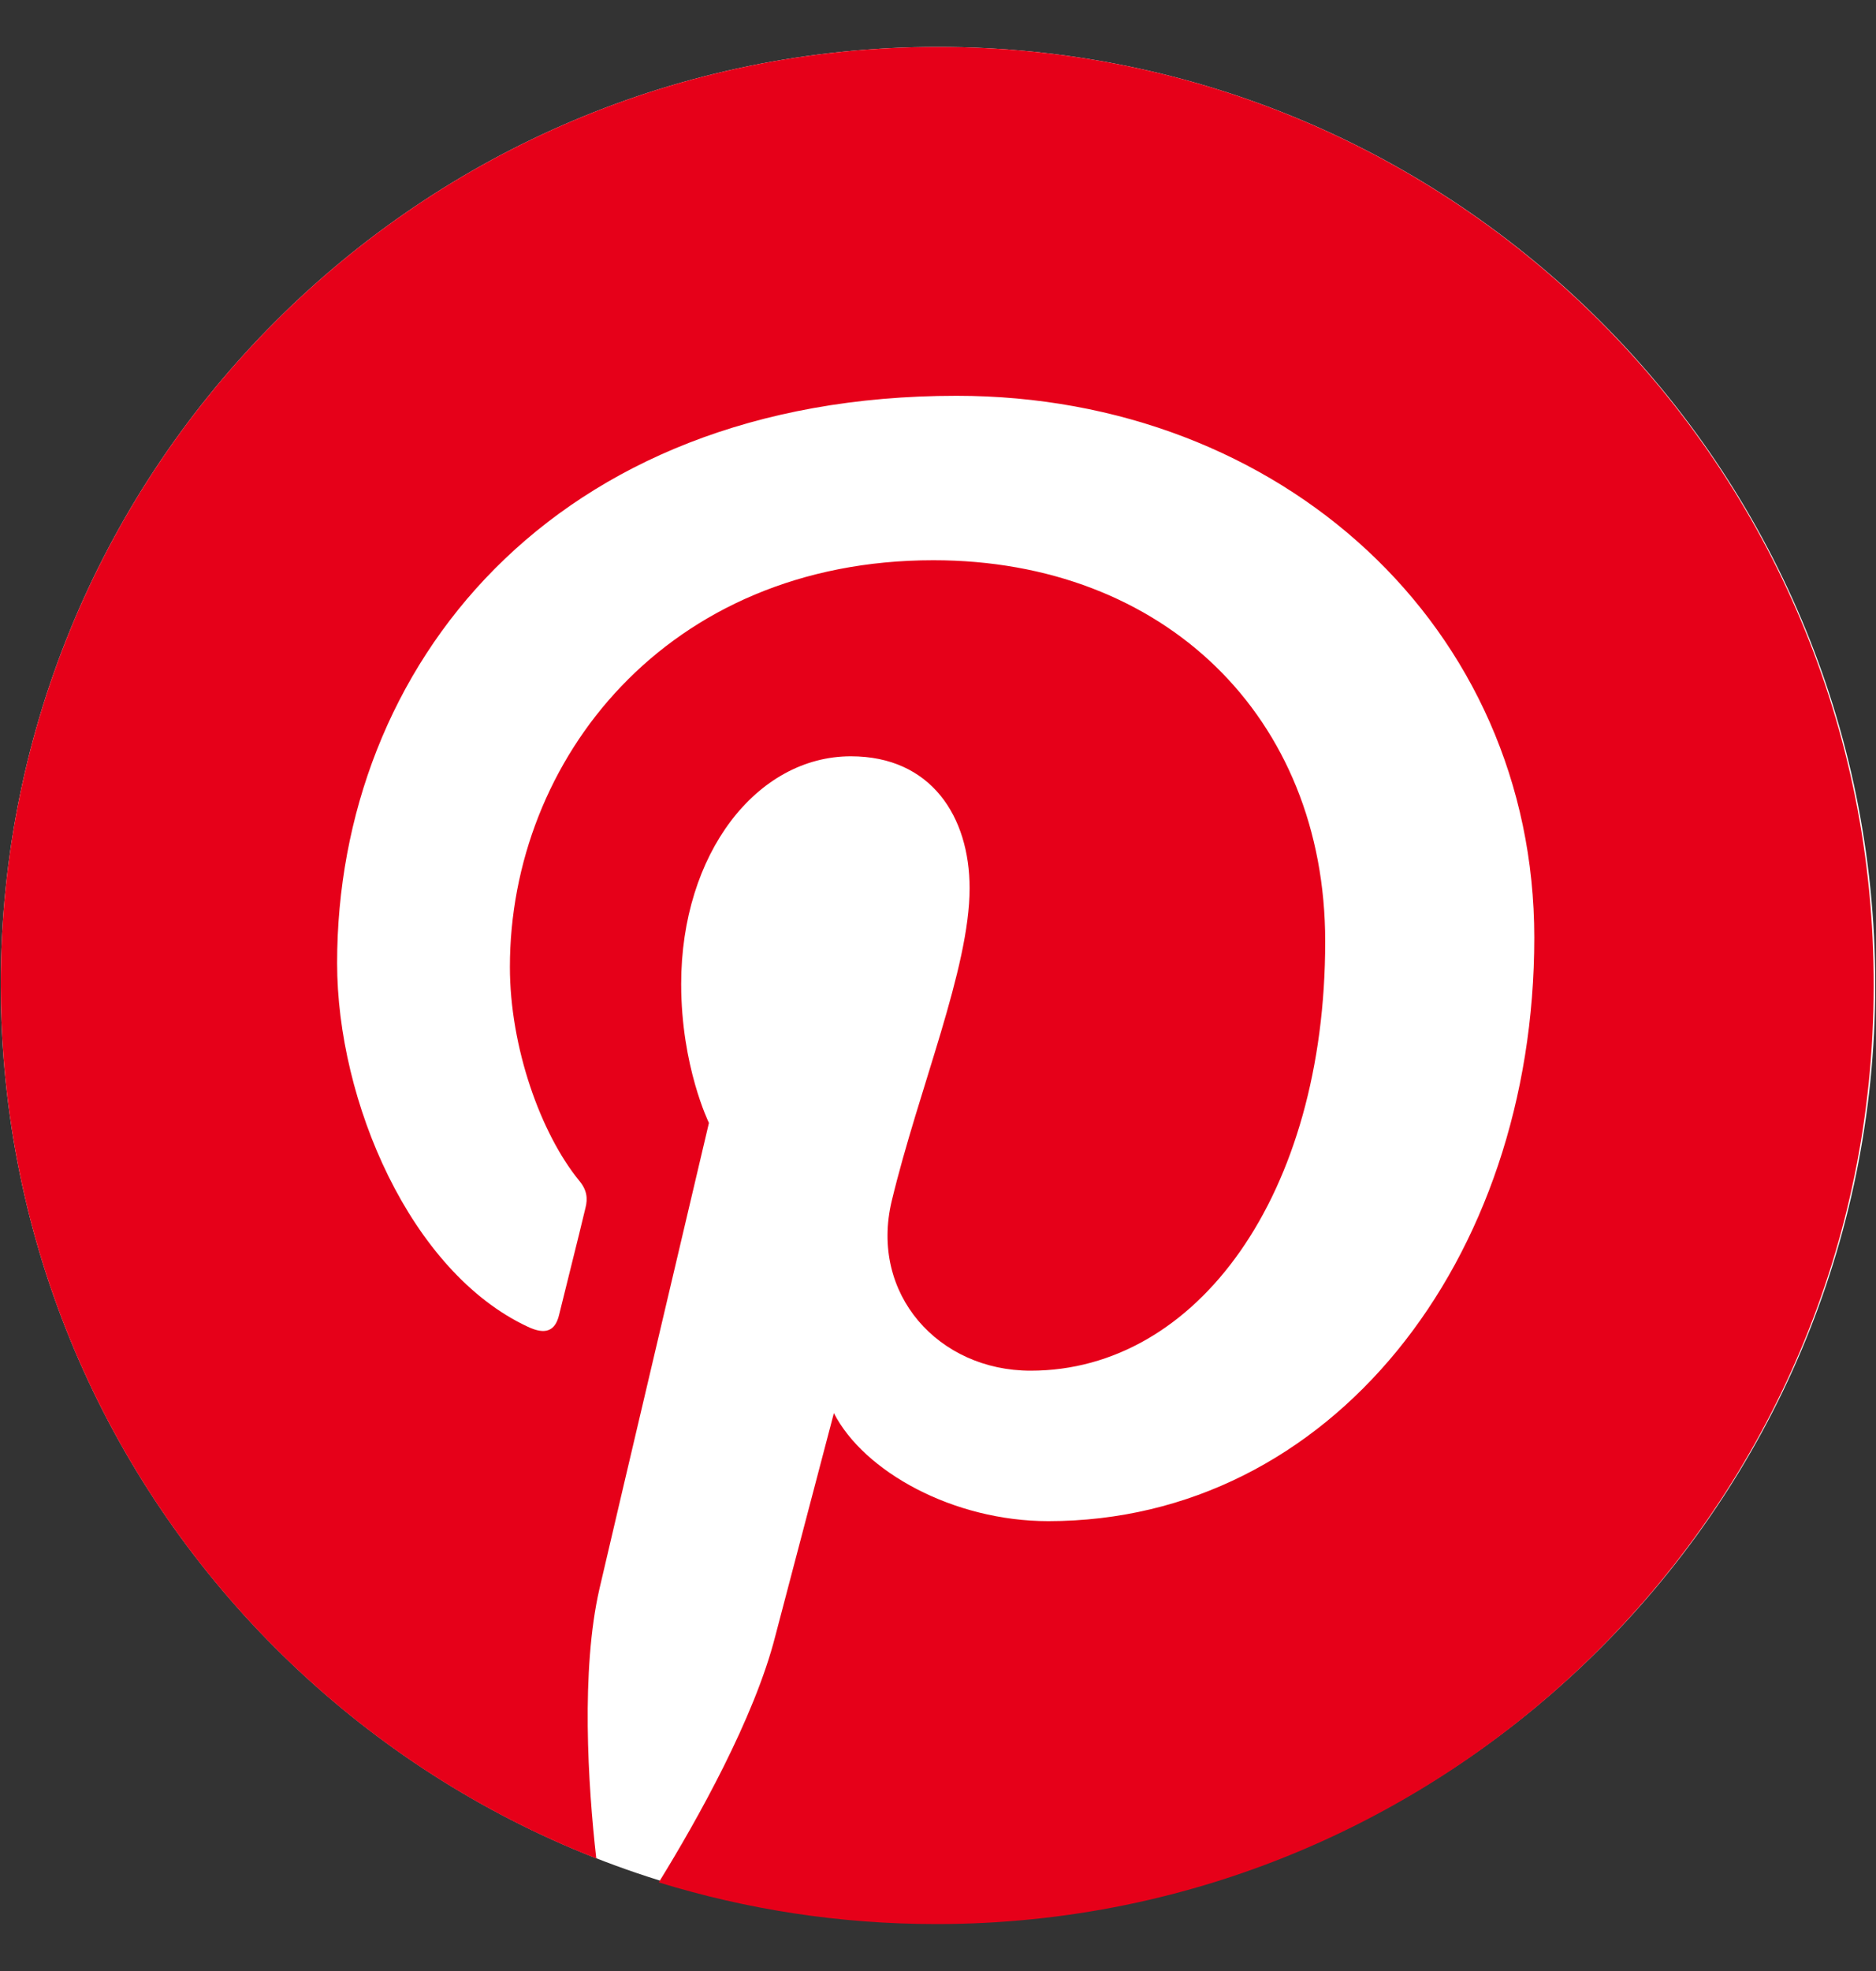
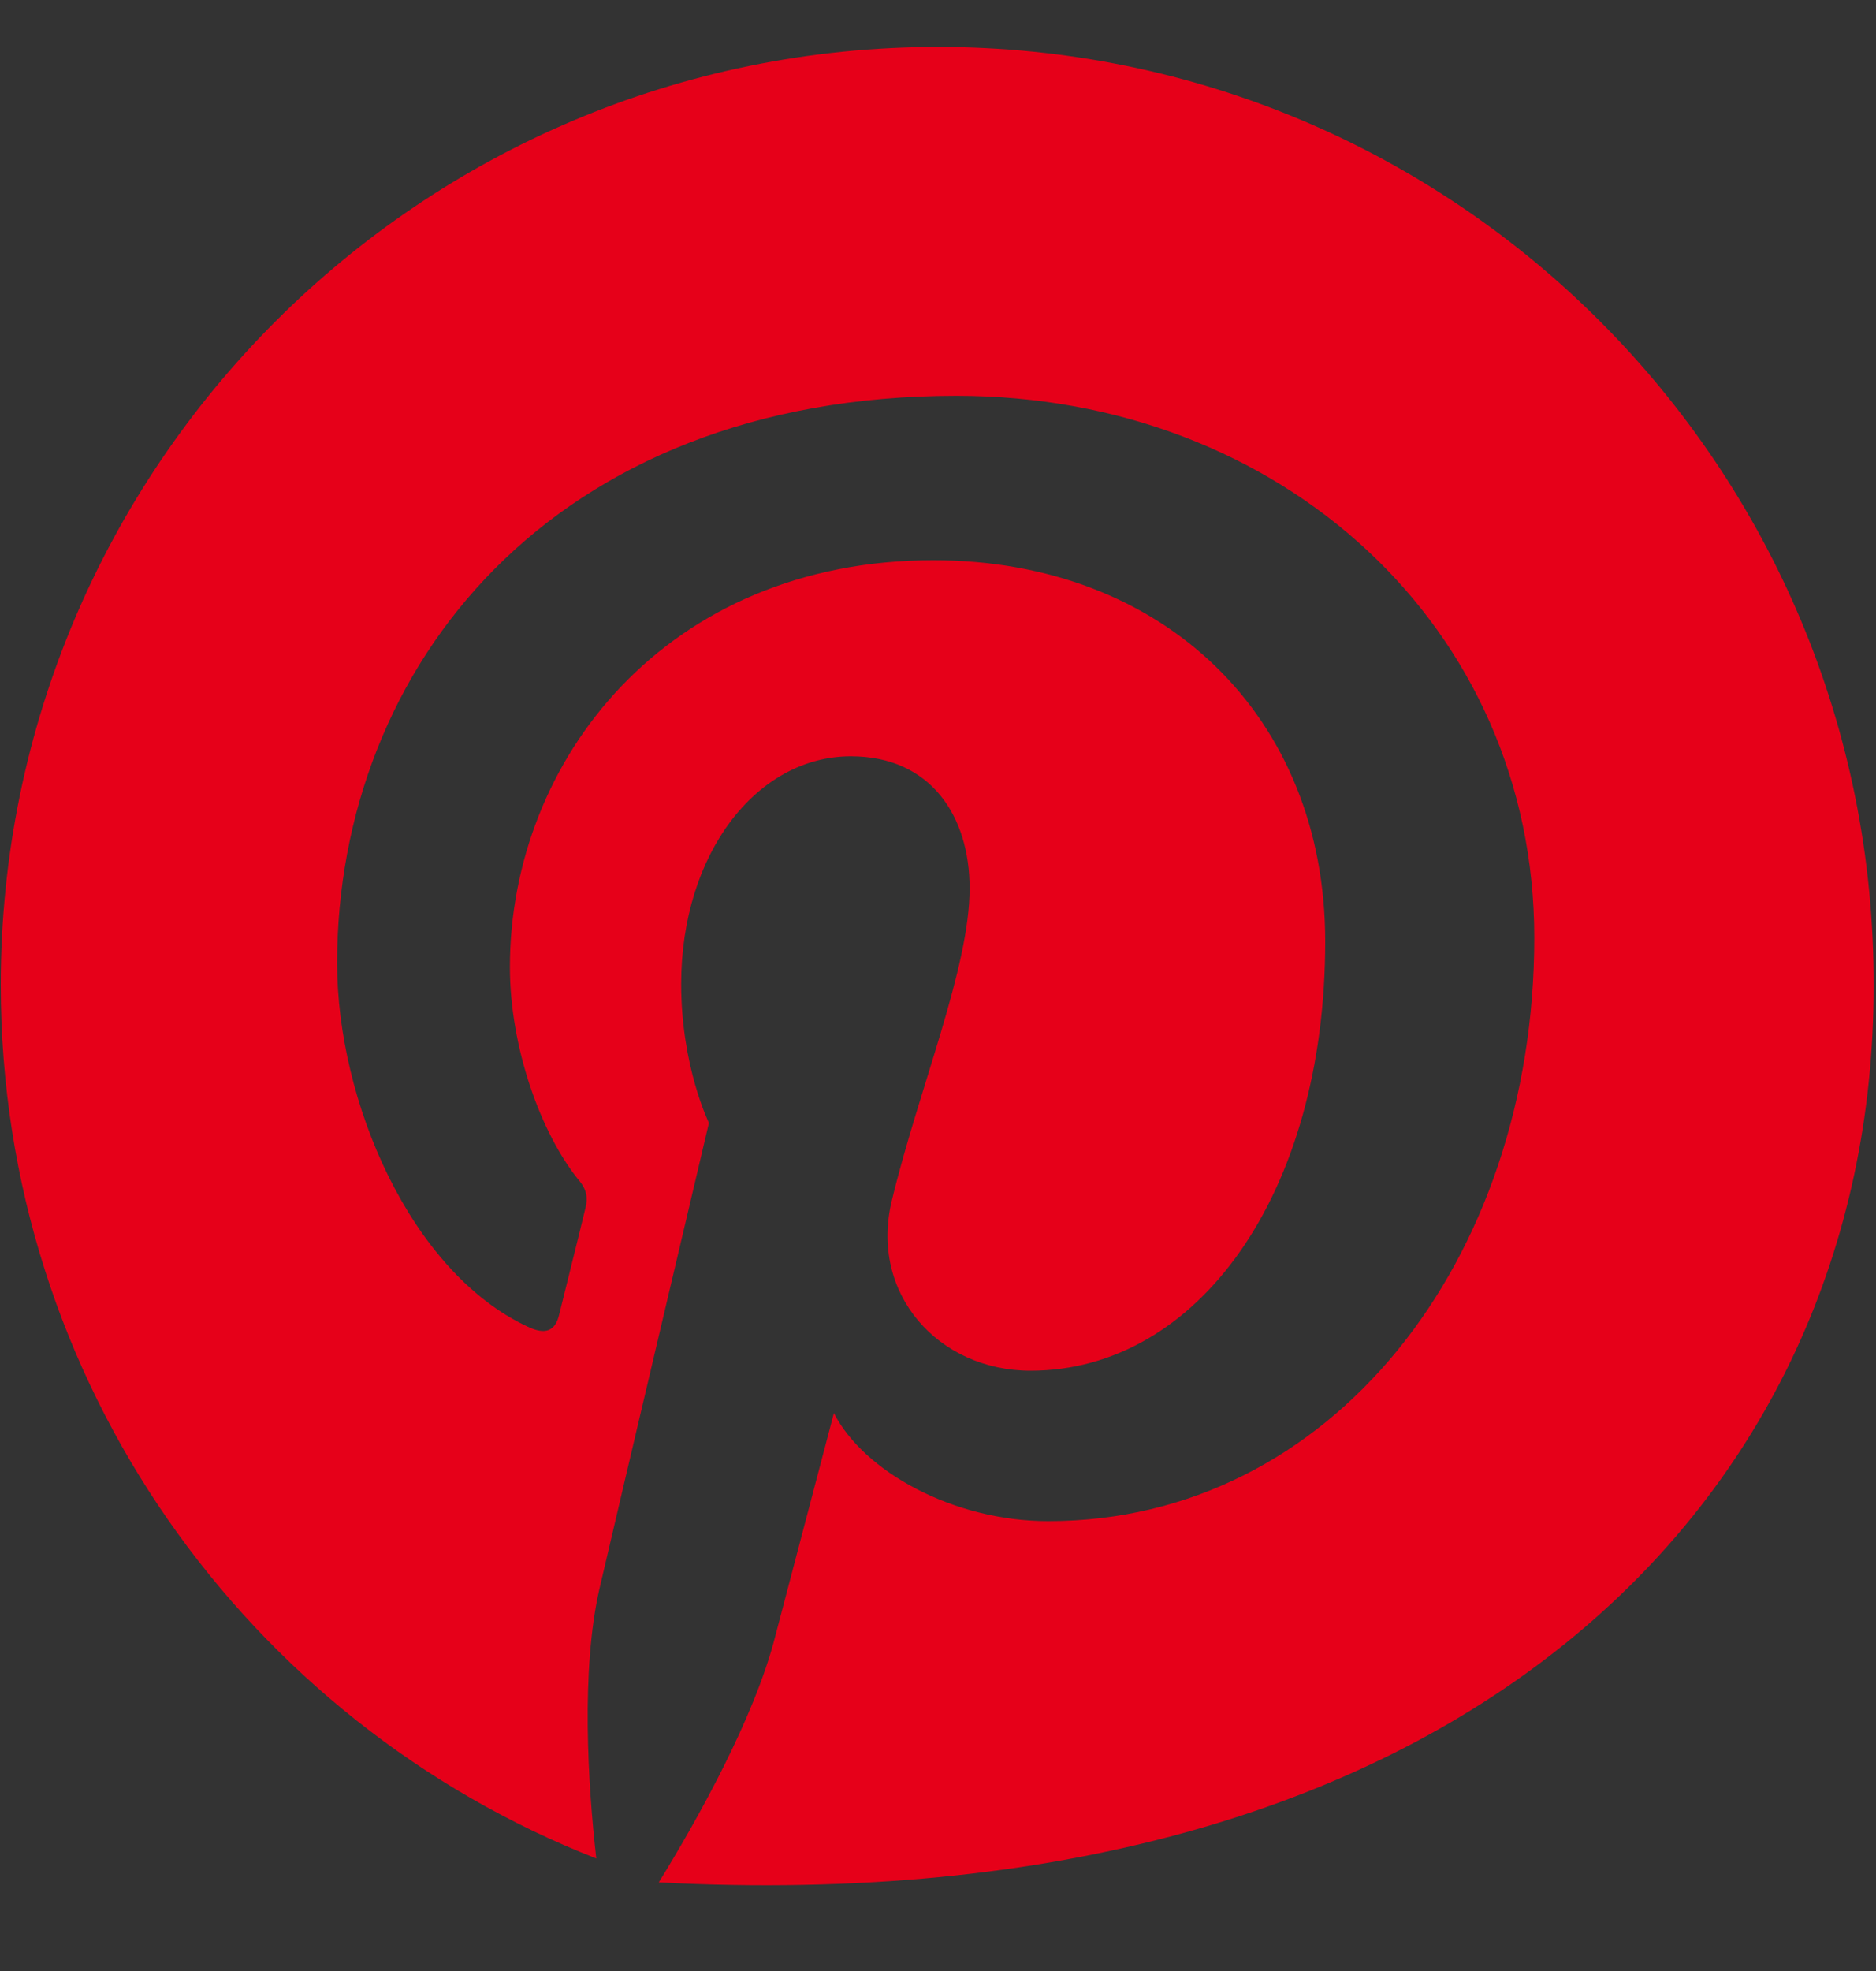
<svg xmlns="http://www.w3.org/2000/svg" width="20" height="21" viewBox="0 0 20 21" fill="none">
  <rect x="0" y="0" width="20" height="21" fill="#333333" stroke="none" />
-   <path d="M10 20.484C15.518 20.484 19.992 16.01 19.992 10.492C19.992 4.973 15.518 0.5 10 0.5C4.482 0.5 0.008 4.973 0.008 10.492C0.008 16.01 4.482 20.484 10 20.484Z" fill="white" />
-   <path d="M10 0.5C4.482 0.5 0.008 4.973 0.008 10.492C0.008 14.727 2.64 18.345 6.357 19.801C6.267 19.012 6.193 17.794 6.39 16.931C6.571 16.15 7.558 11.964 7.558 11.964C7.558 11.964 7.262 11.364 7.262 10.484C7.262 9.094 8.068 8.058 9.071 8.058C9.926 8.058 10.337 8.699 10.337 9.464C10.337 10.319 9.794 11.602 9.507 12.794C9.268 13.79 10.008 14.604 10.987 14.604C12.763 14.604 14.128 12.729 14.128 10.031C14.128 7.638 12.41 5.969 9.951 5.969C7.105 5.969 5.436 8.099 5.436 10.303C5.436 11.158 5.765 12.079 6.176 12.581C6.258 12.679 6.267 12.77 6.242 12.868C6.168 13.181 5.995 13.864 5.962 14.003C5.921 14.184 5.814 14.225 5.625 14.135C4.375 13.551 3.594 11.734 3.594 10.261C3.594 7.112 5.88 4.217 10.197 4.217C13.66 4.217 16.357 6.684 16.357 9.99C16.357 13.436 14.186 16.207 11.176 16.207C10.165 16.207 9.211 15.681 8.89 15.056C8.89 15.056 8.388 16.964 8.265 17.433C8.043 18.304 7.434 19.39 7.023 20.056C7.961 20.344 8.947 20.5 9.984 20.5C15.502 20.5 19.975 16.026 19.975 10.508C19.992 4.974 15.518 0.5 10 0.5Z" fill="#E60019" />
+   <path d="M10 0.5C4.482 0.5 0.008 4.973 0.008 10.492C0.008 14.727 2.64 18.345 6.357 19.801C6.267 19.012 6.193 17.794 6.39 16.931C6.571 16.15 7.558 11.964 7.558 11.964C7.558 11.964 7.262 11.364 7.262 10.484C7.262 9.094 8.068 8.058 9.071 8.058C9.926 8.058 10.337 8.699 10.337 9.464C10.337 10.319 9.794 11.602 9.507 12.794C9.268 13.79 10.008 14.604 10.987 14.604C12.763 14.604 14.128 12.729 14.128 10.031C14.128 7.638 12.41 5.969 9.951 5.969C7.105 5.969 5.436 8.099 5.436 10.303C5.436 11.158 5.765 12.079 6.176 12.581C6.258 12.679 6.267 12.77 6.242 12.868C6.168 13.181 5.995 13.864 5.962 14.003C5.921 14.184 5.814 14.225 5.625 14.135C4.375 13.551 3.594 11.734 3.594 10.261C3.594 7.112 5.88 4.217 10.197 4.217C13.66 4.217 16.357 6.684 16.357 9.99C16.357 13.436 14.186 16.207 11.176 16.207C10.165 16.207 9.211 15.681 8.89 15.056C8.89 15.056 8.388 16.964 8.265 17.433C8.043 18.304 7.434 19.39 7.023 20.056C15.502 20.5 19.975 16.026 19.975 10.508C19.992 4.974 15.518 0.5 10 0.5Z" fill="#E60019" />
</svg>